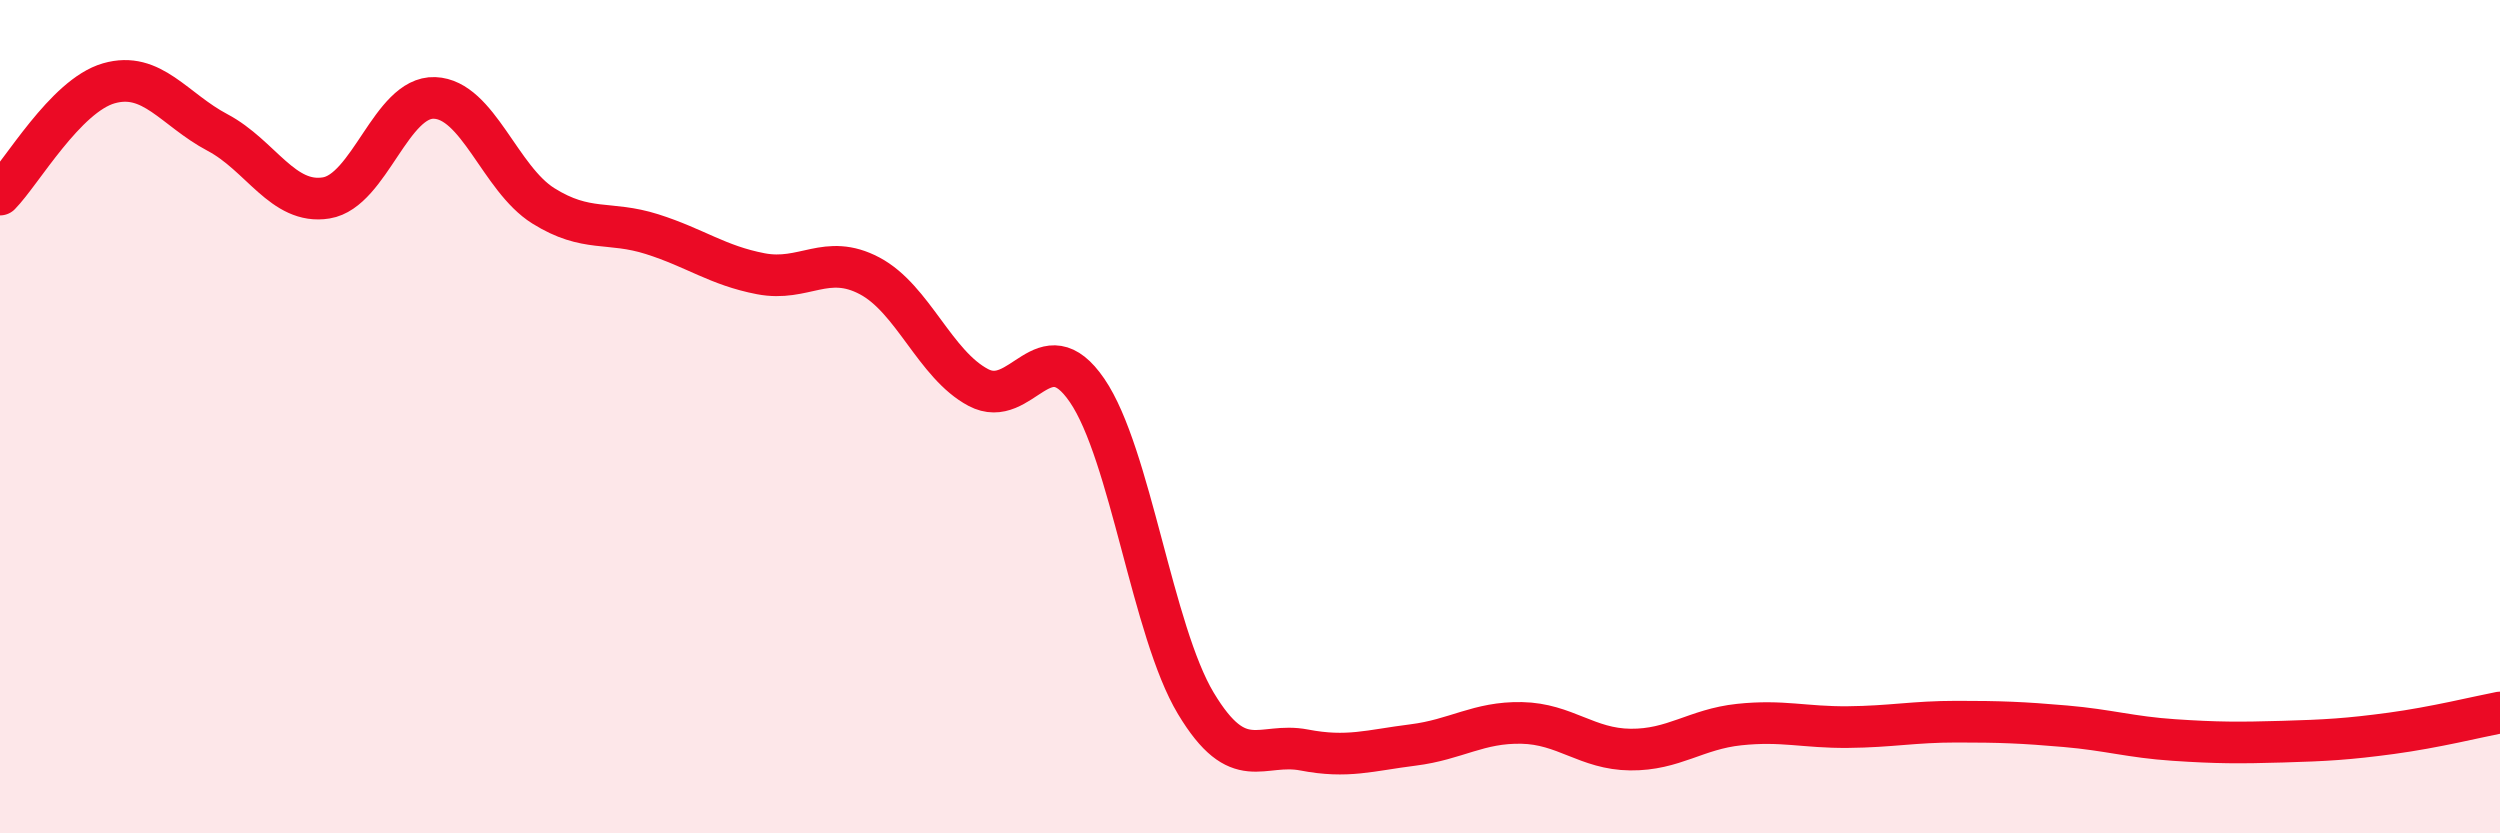
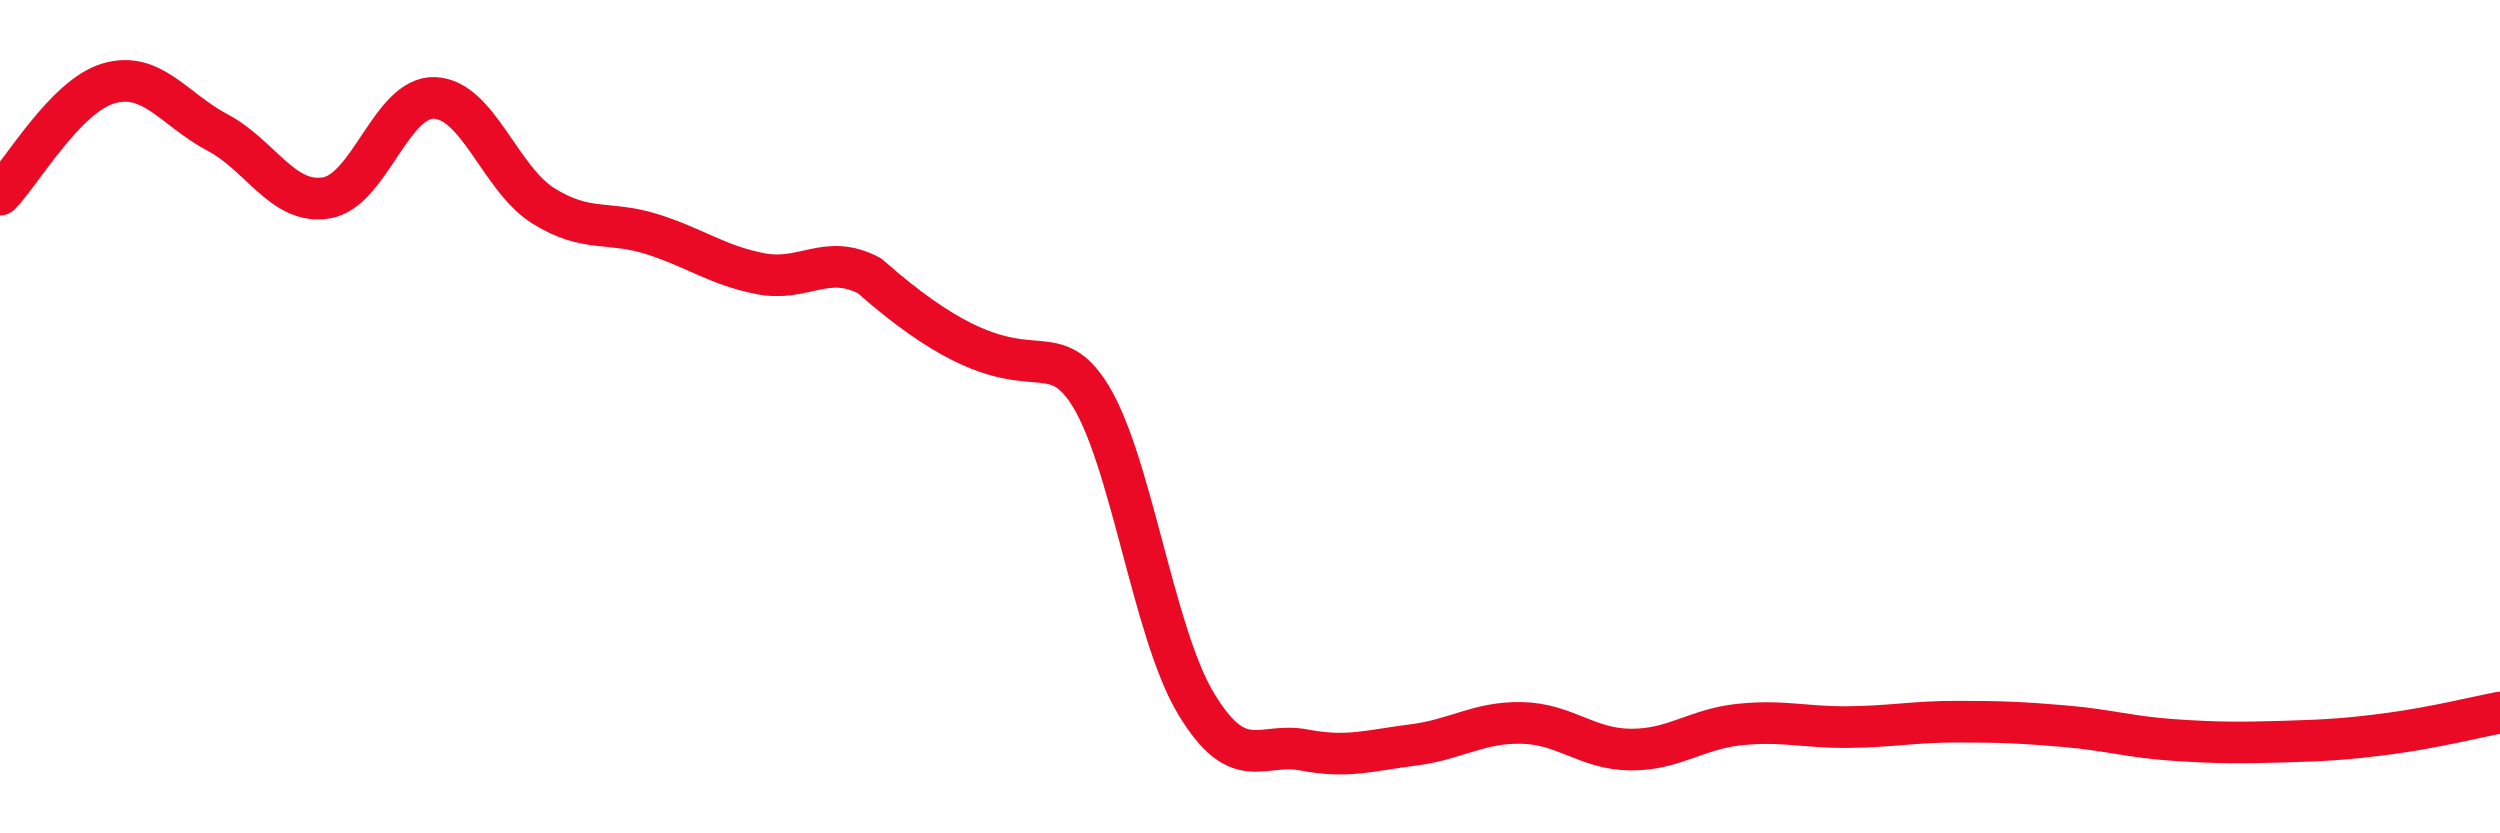
<svg xmlns="http://www.w3.org/2000/svg" width="60" height="20" viewBox="0 0 60 20">
-   <path d="M 0,4.67 C 0.52,4.14 1.57,2.3 2.61,2 C 3.65,1.7 4.18,2.63 5.22,3.18 C 6.26,3.73 6.79,4.92 7.83,4.75 C 8.87,4.58 9.39,2.31 10.43,2.35 C 11.47,2.39 12,4.29 13.04,4.94 C 14.08,5.59 14.61,5.29 15.65,5.62 C 16.69,5.95 17.22,6.37 18.26,6.57 C 19.3,6.77 19.83,6.07 20.87,6.62 C 21.91,7.17 22.44,8.75 23.48,9.3 C 24.52,9.85 25.05,7.85 26.09,9.37 C 27.13,10.89 27.66,15.15 28.7,16.88 C 29.74,18.61 30.26,17.8 31.3,18 C 32.34,18.2 32.87,18.01 33.91,17.88 C 34.95,17.75 35.48,17.33 36.52,17.35 C 37.56,17.37 38.09,17.98 39.13,17.99 C 40.17,18 40.7,17.5 41.74,17.39 C 42.78,17.28 43.31,17.46 44.35,17.45 C 45.39,17.44 45.92,17.32 46.96,17.32 C 48,17.32 48.53,17.34 49.57,17.43 C 50.61,17.52 51.13,17.69 52.17,17.76 C 53.21,17.83 53.74,17.83 54.78,17.8 C 55.82,17.77 56.35,17.74 57.39,17.6 C 58.43,17.46 59.48,17.2 60,17.1L60 20L0 20Z" fill="#EB0A25" opacity="0.1" stroke-linecap="round" stroke-linejoin="round" />
-   <path d="M 0,4.67 C 0.52,4.14 1.57,2.3 2.61,2 C 3.65,1.7 4.18,2.63 5.22,3.18 C 6.26,3.73 6.79,4.92 7.83,4.75 C 8.87,4.58 9.39,2.31 10.43,2.35 C 11.47,2.39 12,4.29 13.04,4.94 C 14.08,5.59 14.61,5.29 15.65,5.62 C 16.69,5.95 17.22,6.37 18.26,6.57 C 19.3,6.77 19.83,6.07 20.87,6.62 C 21.91,7.17 22.44,8.75 23.48,9.3 C 24.52,9.85 25.05,7.85 26.09,9.37 C 27.13,10.89 27.66,15.15 28.7,16.88 C 29.74,18.61 30.26,17.8 31.3,18 C 32.34,18.2 32.87,18.01 33.91,17.88 C 34.95,17.75 35.48,17.33 36.52,17.35 C 37.56,17.37 38.09,17.98 39.13,17.99 C 40.17,18 40.7,17.5 41.74,17.39 C 42.78,17.28 43.31,17.46 44.35,17.45 C 45.39,17.44 45.92,17.32 46.96,17.32 C 48,17.32 48.53,17.34 49.57,17.43 C 50.61,17.52 51.13,17.69 52.17,17.76 C 53.21,17.83 53.74,17.83 54.78,17.8 C 55.82,17.77 56.35,17.74 57.39,17.6 C 58.43,17.46 59.48,17.2 60,17.1" stroke="#EB0A25" stroke-width="1" fill="none" stroke-linecap="round" stroke-linejoin="round" />
+   <path d="M 0,4.67 C 0.52,4.14 1.57,2.3 2.61,2 C 3.65,1.7 4.18,2.63 5.22,3.18 C 6.26,3.73 6.79,4.92 7.83,4.75 C 8.87,4.58 9.39,2.31 10.43,2.35 C 11.47,2.39 12,4.29 13.04,4.94 C 14.08,5.59 14.61,5.29 15.65,5.62 C 16.69,5.95 17.22,6.37 18.26,6.57 C 19.3,6.77 19.83,6.07 20.87,6.62 C 24.52,9.85 25.05,7.85 26.09,9.37 C 27.13,10.89 27.66,15.15 28.7,16.88 C 29.74,18.61 30.26,17.8 31.3,18 C 32.34,18.2 32.87,18.01 33.91,17.88 C 34.95,17.75 35.48,17.33 36.52,17.35 C 37.56,17.37 38.09,17.98 39.13,17.99 C 40.17,18 40.7,17.5 41.74,17.39 C 42.78,17.28 43.31,17.46 44.35,17.45 C 45.39,17.44 45.92,17.32 46.96,17.32 C 48,17.32 48.53,17.34 49.57,17.43 C 50.61,17.52 51.13,17.69 52.17,17.76 C 53.21,17.83 53.74,17.83 54.78,17.8 C 55.82,17.77 56.35,17.74 57.39,17.6 C 58.43,17.46 59.48,17.2 60,17.1" stroke="#EB0A25" stroke-width="1" fill="none" stroke-linecap="round" stroke-linejoin="round" />
</svg>